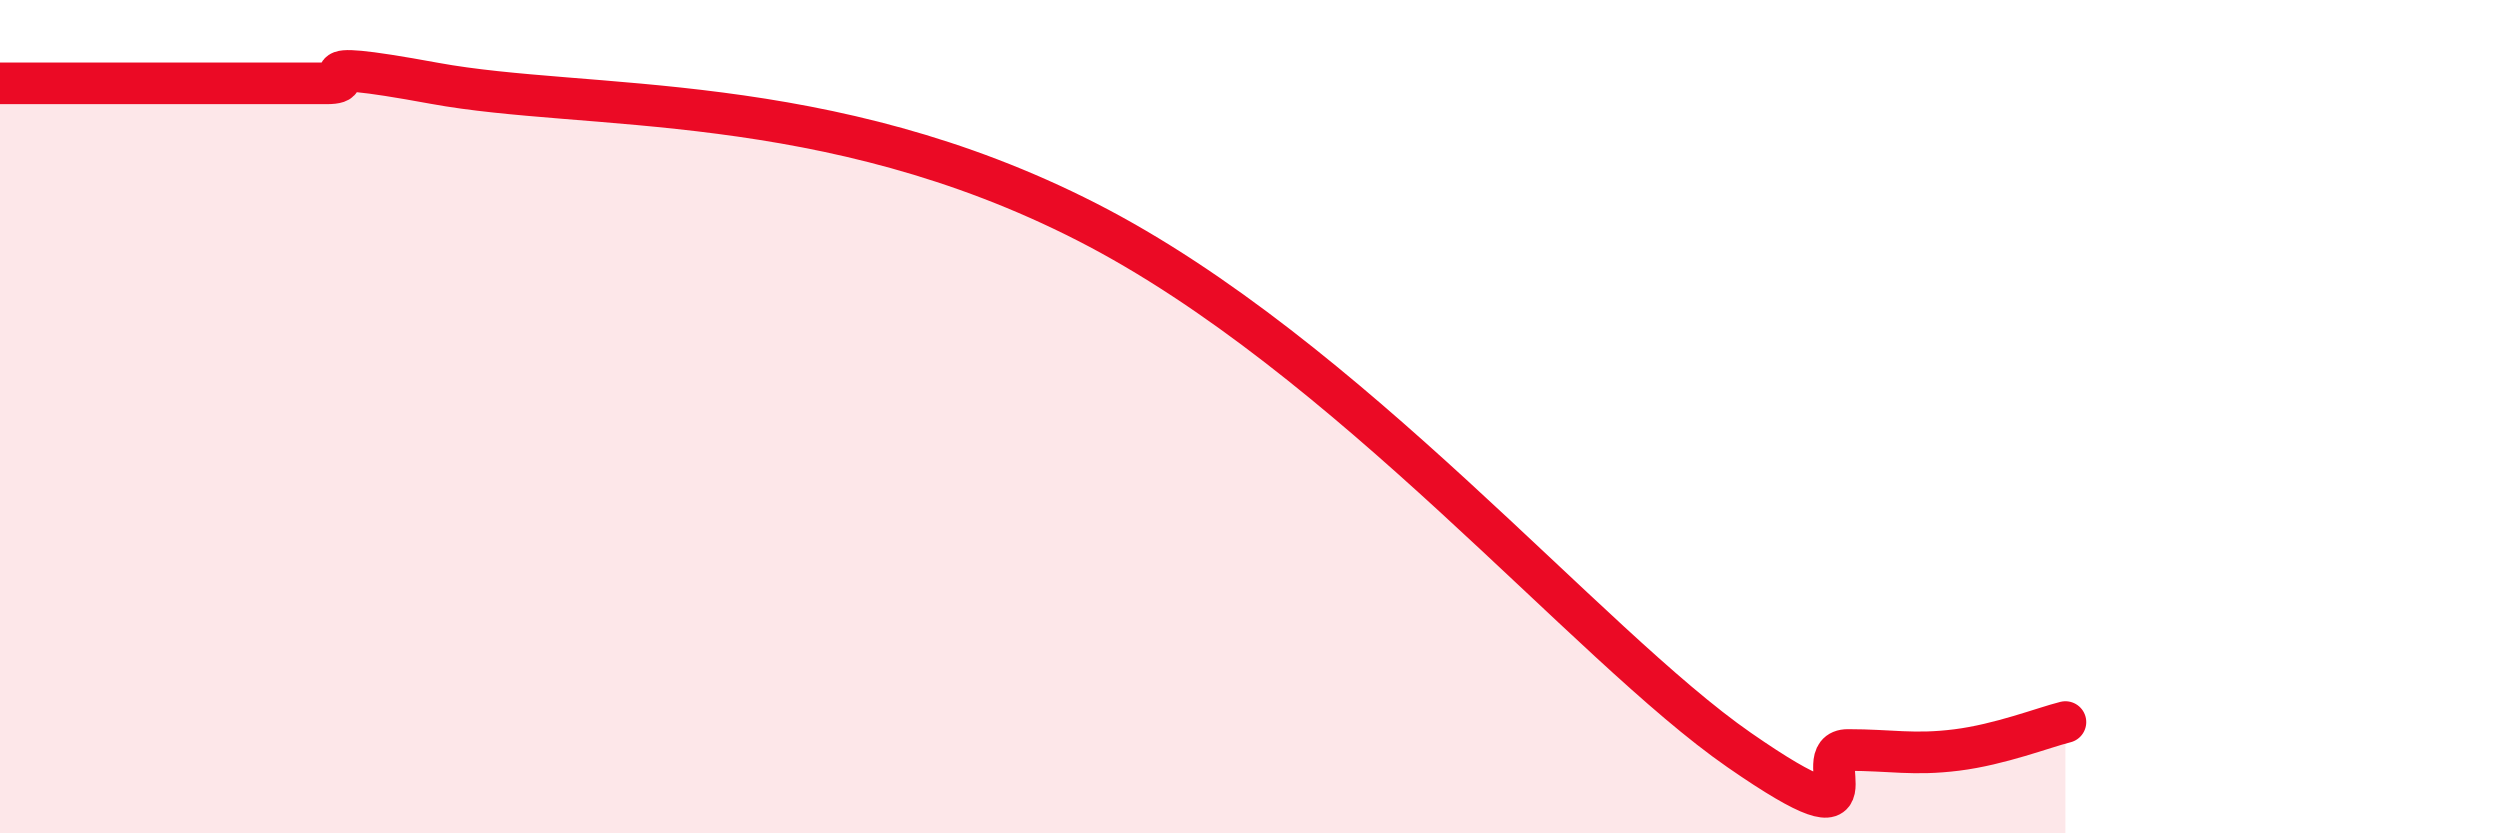
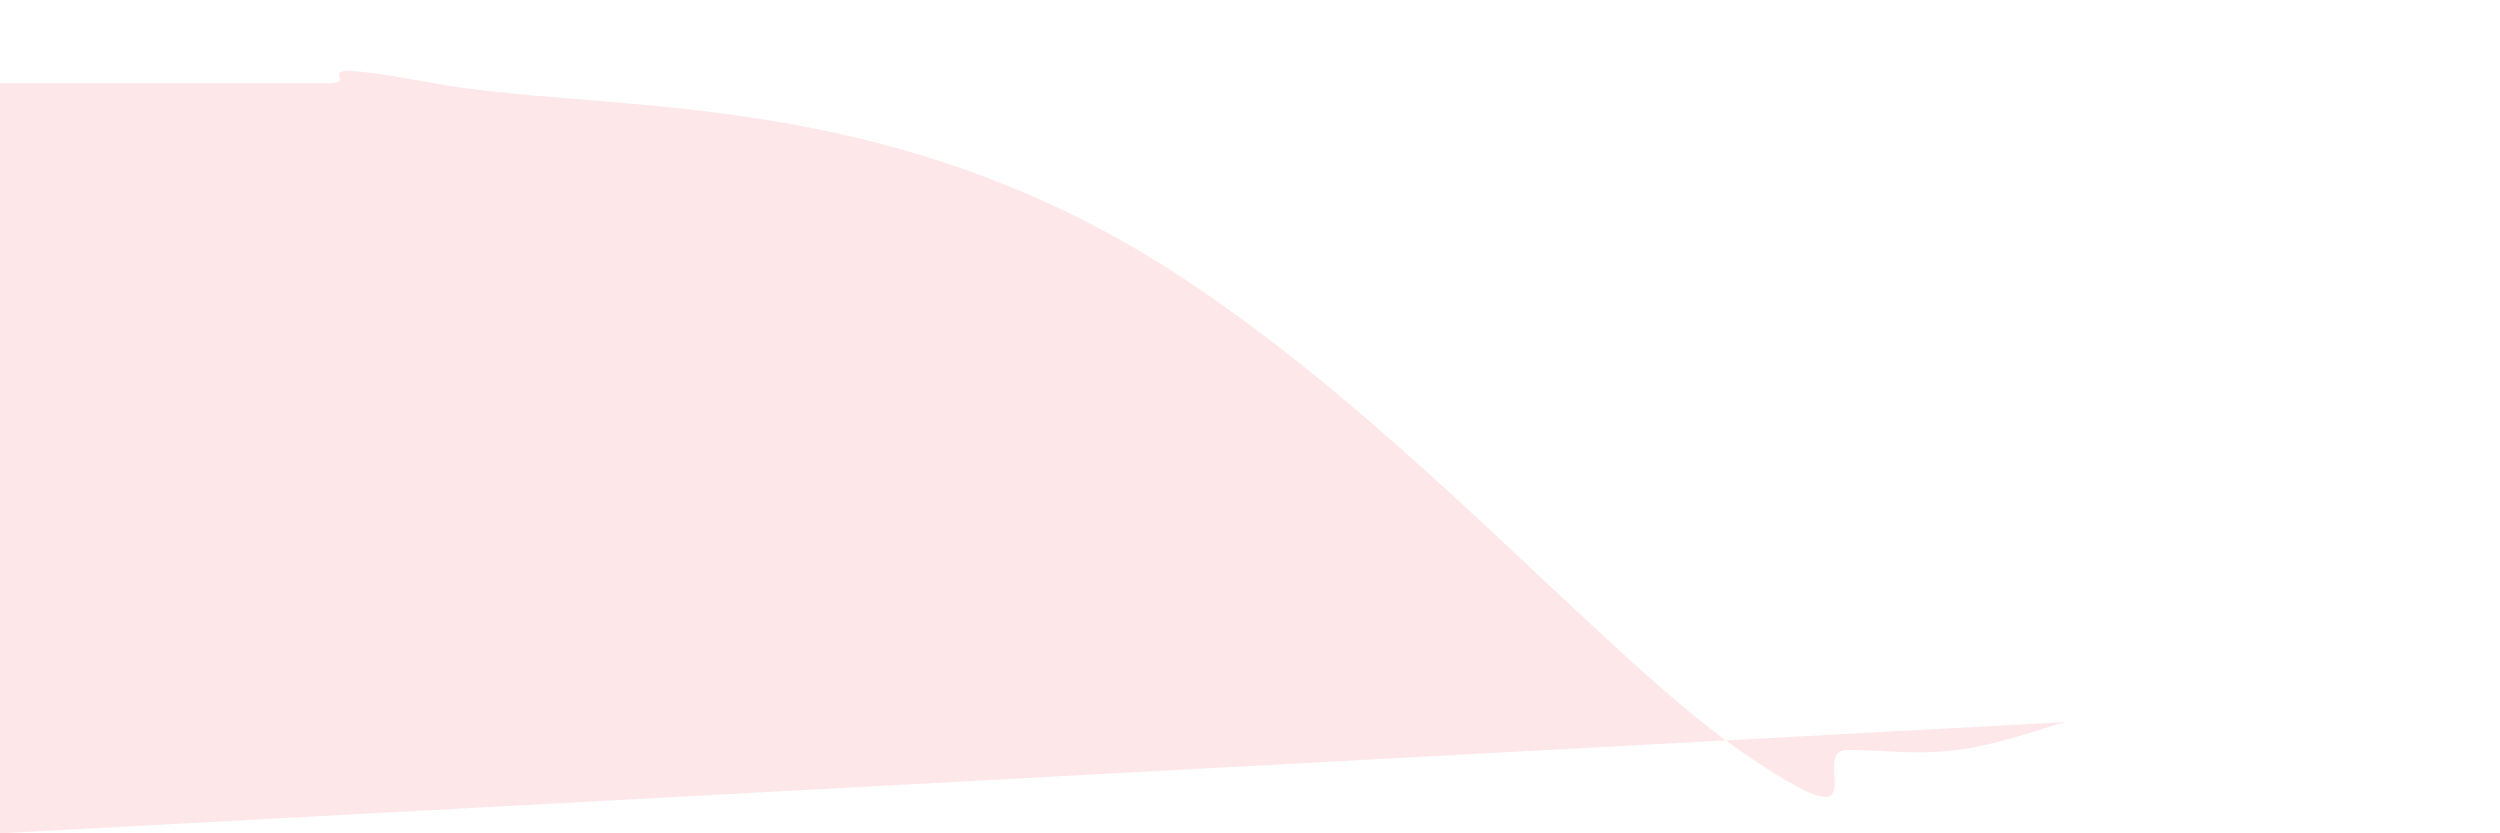
<svg xmlns="http://www.w3.org/2000/svg" width="60" height="20" viewBox="0 0 60 20">
-   <path d="M 0,2 C 0.52,2 1.57,2 2.61,2 C 3.65,2 4.18,2 5.22,2 C 6.26,2 6.79,2 7.83,2 C 8.87,2 6.78,1.33 10.43,2 C 14.08,2.67 19.83,2.13 26.09,5.33 C 32.35,8.53 38.09,15.47 41.74,18 C 45.39,20.53 43.31,18 44.35,18 C 45.39,18 45.92,18.13 46.96,18 C 48,17.87 49.05,17.46 49.57,17.33L49.57 20L0 20Z" fill="#EB0A25" opacity="0.1" stroke-linecap="round" stroke-linejoin="round" />
-   <path d="M 0,2 C 0.52,2 1.57,2 2.61,2 C 3.65,2 4.18,2 5.22,2 C 6.26,2 6.79,2 7.83,2 C 8.87,2 6.78,1.33 10.43,2 C 14.08,2.67 19.83,2.13 26.09,5.33 C 32.35,8.53 38.09,15.47 41.74,18 C 45.39,20.53 43.31,18 44.35,18 C 45.39,18 45.92,18.13 46.96,18 C 48,17.87 49.05,17.46 49.57,17.33" stroke="#EB0A25" stroke-width="1" fill="none" stroke-linecap="round" stroke-linejoin="round" />
+   <path d="M 0,2 C 0.52,2 1.57,2 2.61,2 C 3.65,2 4.18,2 5.22,2 C 6.26,2 6.79,2 7.83,2 C 8.87,2 6.78,1.33 10.43,2 C 14.08,2.67 19.83,2.13 26.09,5.33 C 32.35,8.53 38.09,15.47 41.74,18 C 45.39,20.53 43.31,18 44.35,18 C 45.39,18 45.92,18.13 46.96,18 C 48,17.87 49.05,17.46 49.57,17.33L0 20Z" fill="#EB0A25" opacity="0.1" stroke-linecap="round" stroke-linejoin="round" />
</svg>